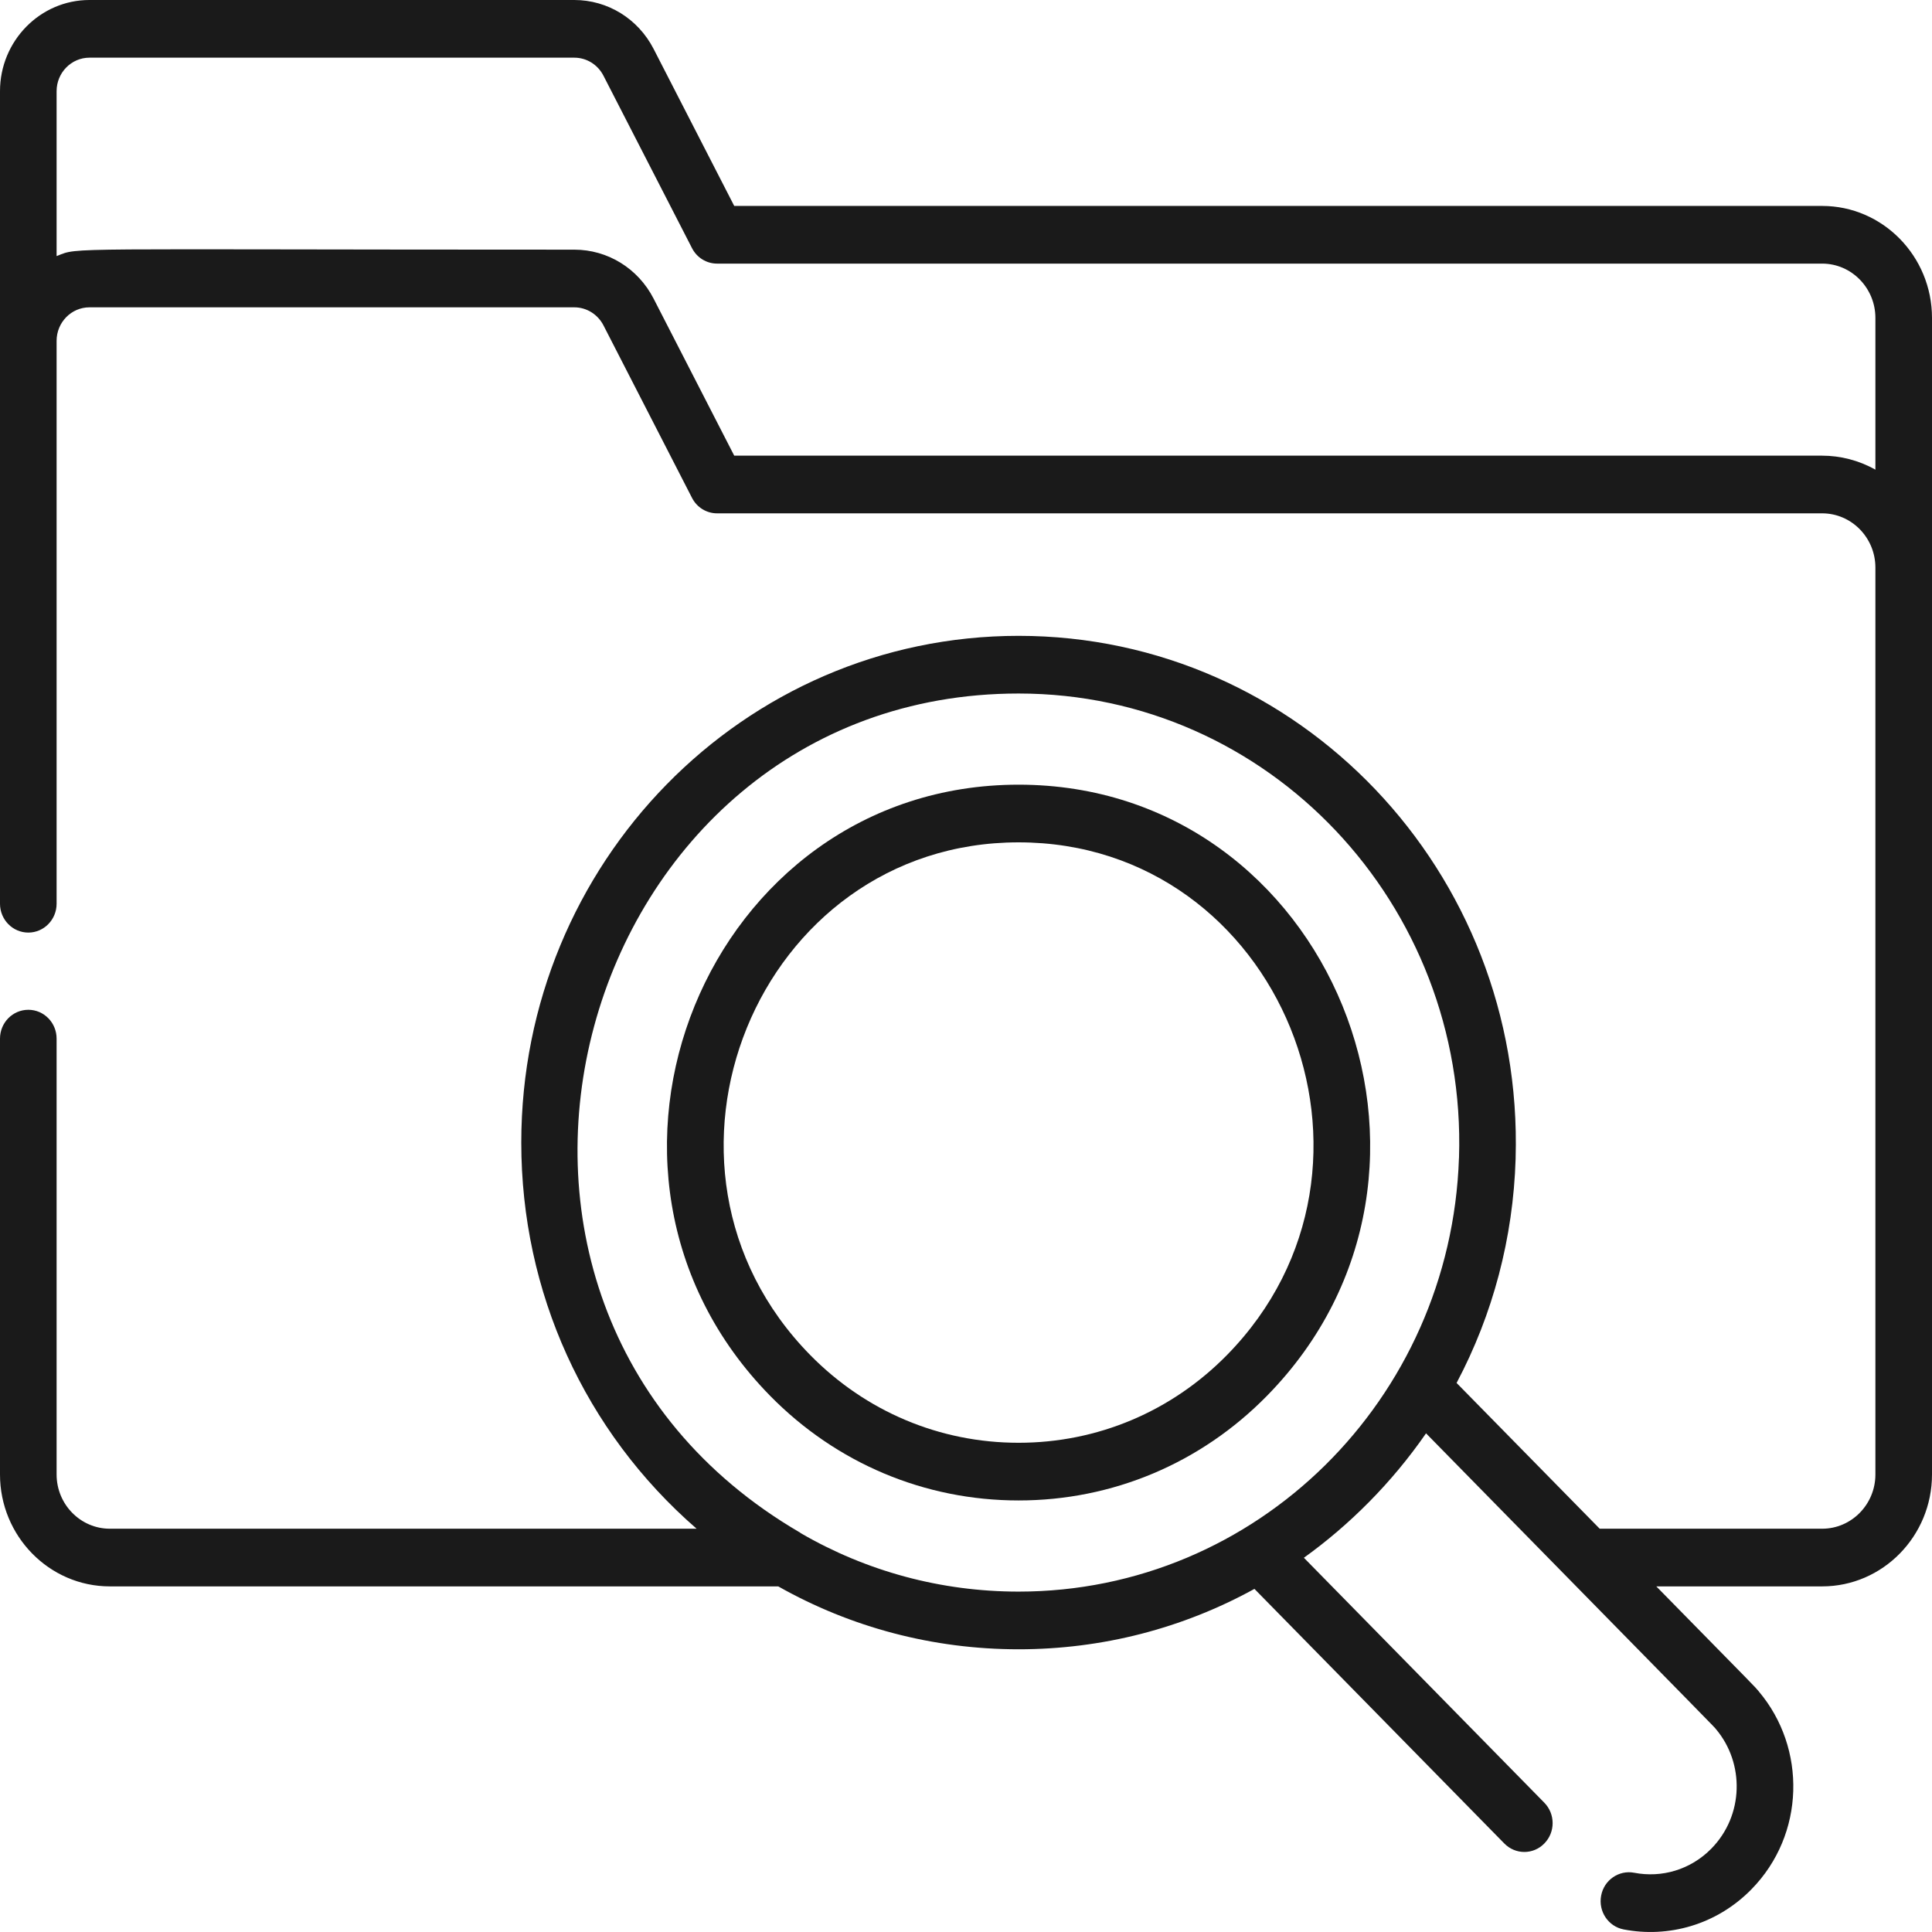
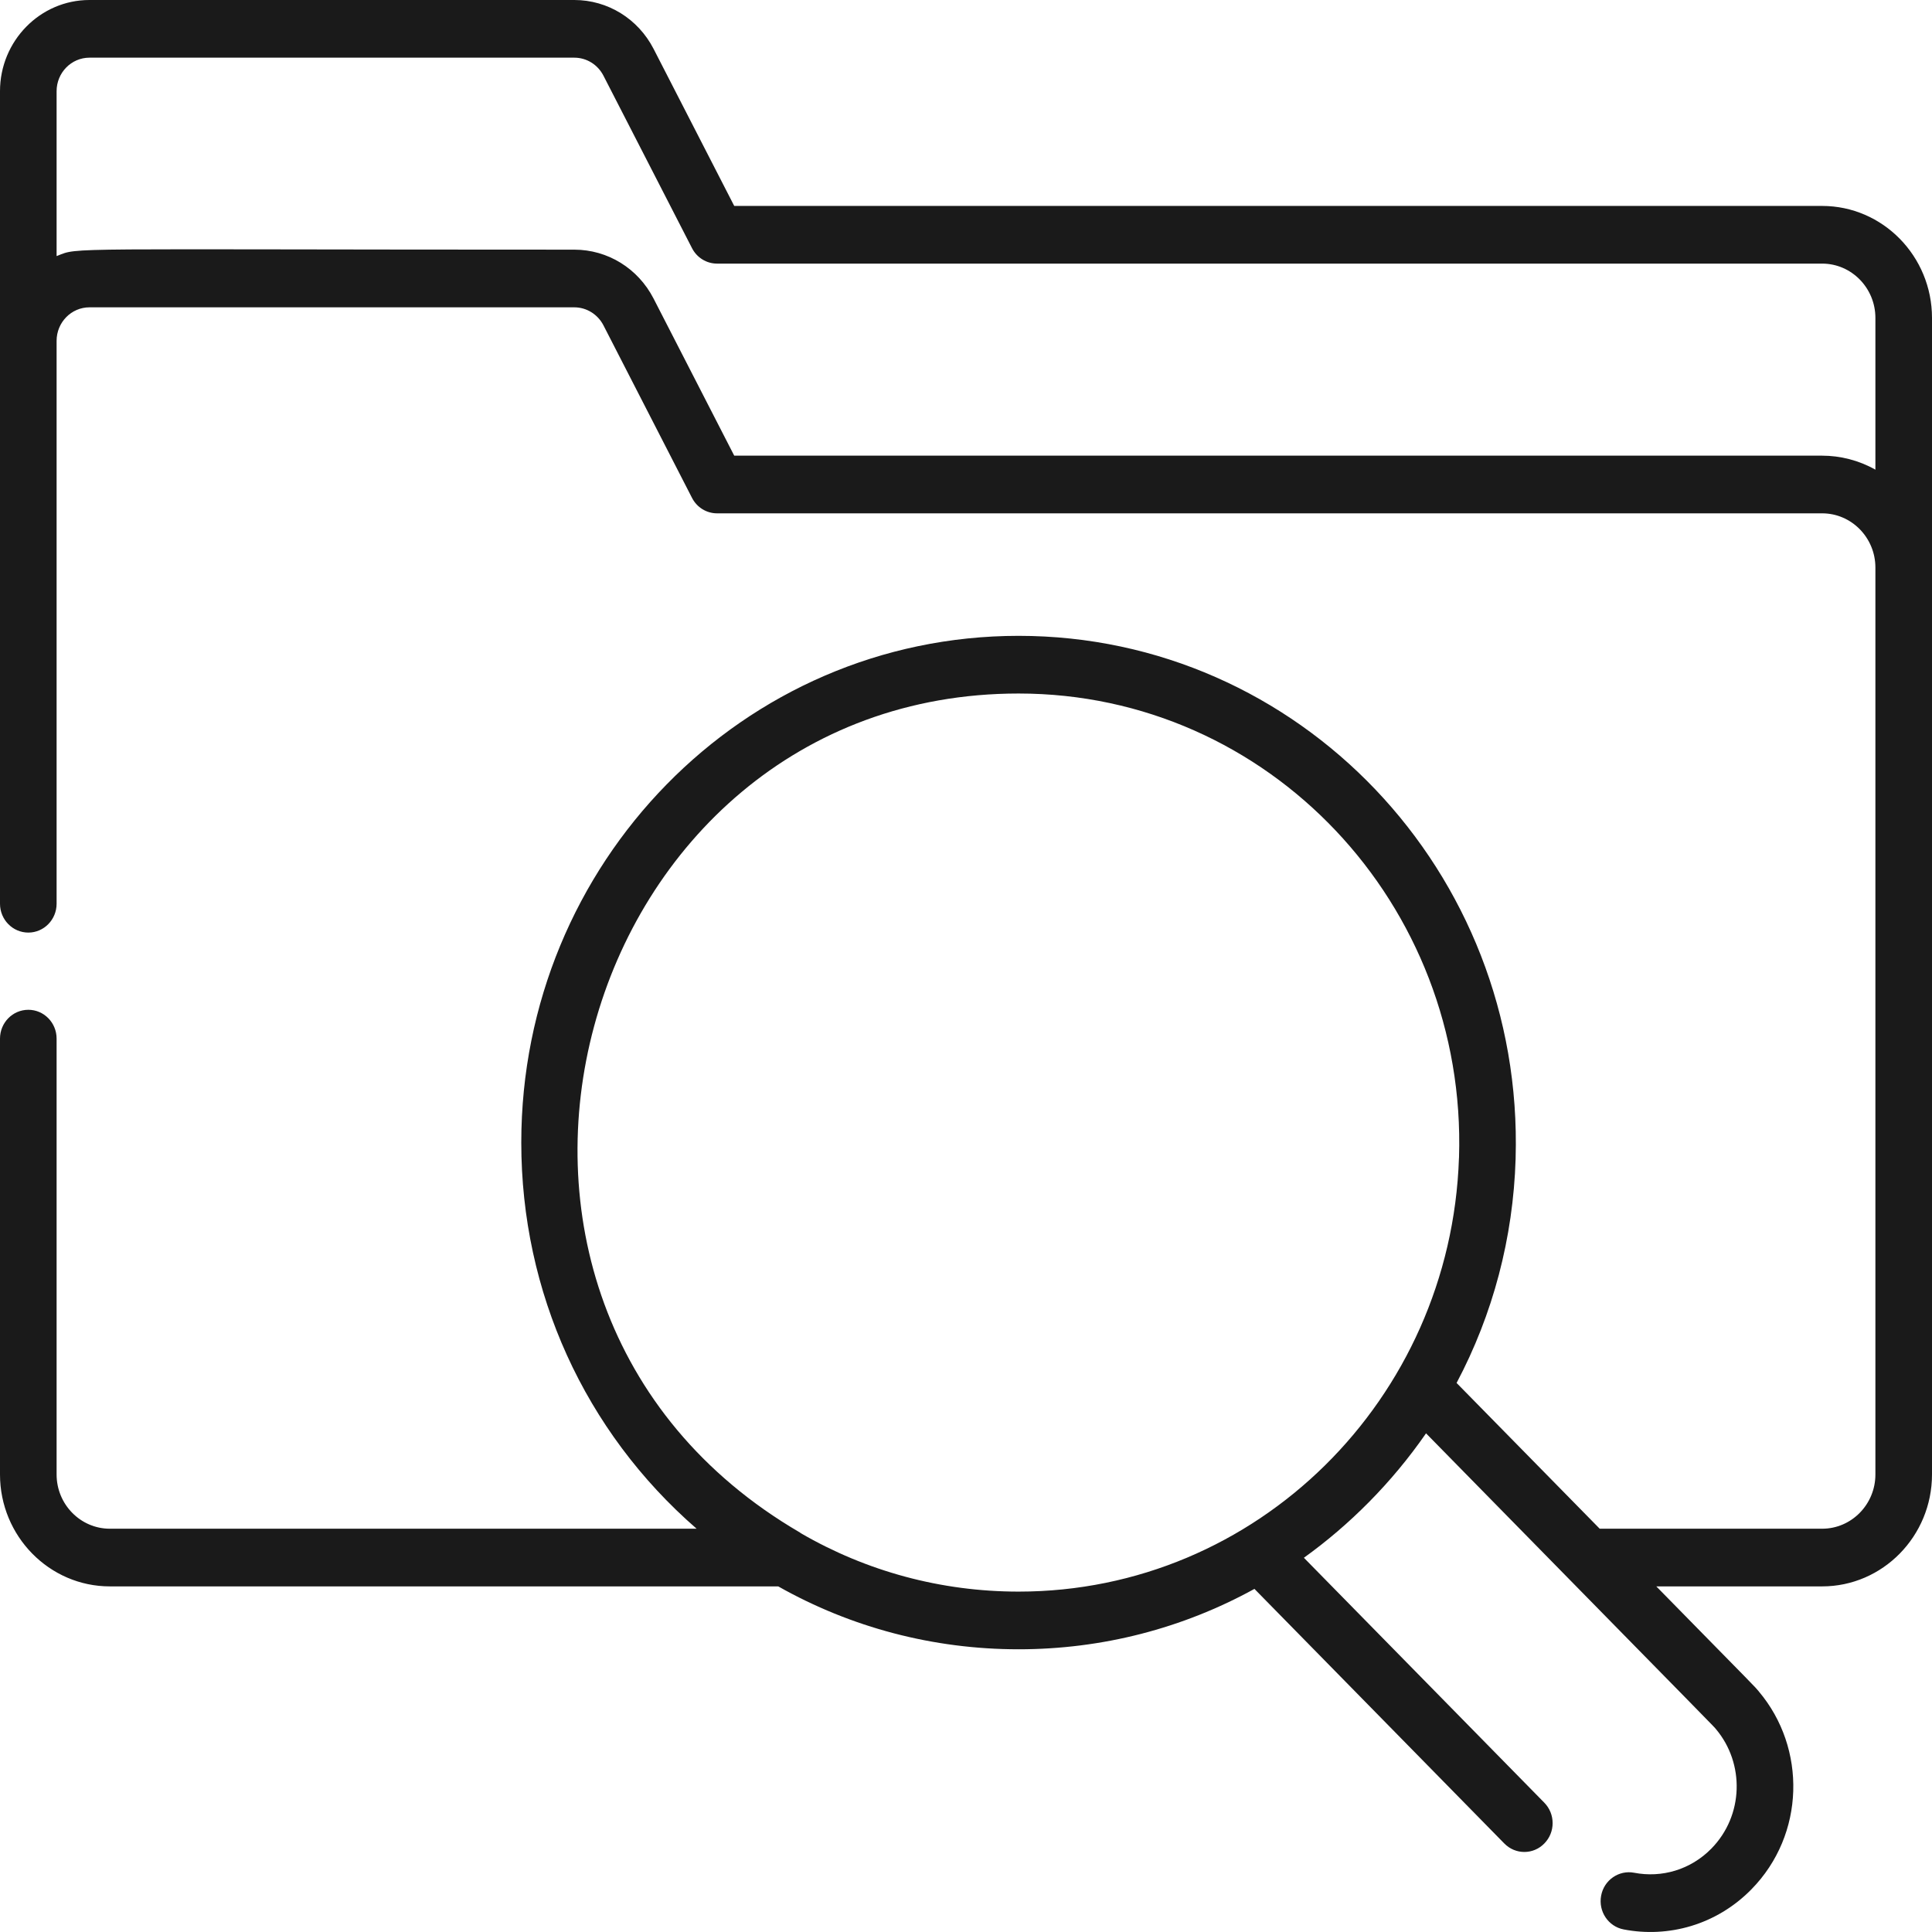
<svg xmlns="http://www.w3.org/2000/svg" width="27px" height="27px" viewBox="0 0 27 27" version="1.1">
  <title>buscar 2</title>
  <g id="UI-/-UX" stroke="none" stroke-width="1" fill="none" fill-rule="evenodd">
    <g id="Bolsa-de-trabajo-/-Interna" transform="translate(-130, -819)" fill="#1A1A1A" fill-rule="nonzero">
      <g id="buscar" transform="translate(130, 819)">
-         <path d="M17.707,19.506 C20.795,16.36 18.589,10.966 14.235,10.966 C9.885,10.966 7.672,16.356 10.762,19.506 C11.689,20.45 12.922,20.969 14.235,20.969 C15.548,20.969 16.781,20.45 17.707,19.506 Z M14.235,11.772 C17.889,11.772 19.737,16.297 17.148,18.936 C16.371,19.727 15.337,20.163 14.235,20.163 C13.133,20.163 12.099,19.727 11.322,18.936 C8.732,16.297 10.582,11.772 14.235,11.772 Z" id="Shape" />
        <path d="M25.465,2.878 L10.261,2.878 L9.134,0.683 C8.917,0.262 8.493,0 8.026,0 L1.25,0 C0.561,0 0,0.572 0,1.274 L0,4.763 L0,12.63 C0,12.852 0.177,13.033 0.396,13.033 C0.614,13.033 0.791,12.852 0.791,12.63 L0.791,4.763 C0.791,4.505 0.997,4.295 1.25,4.295 L8.026,4.295 C8.197,4.295 8.353,4.392 8.433,4.546 L9.671,6.958 C9.739,7.091 9.874,7.174 10.021,7.174 L25.465,7.174 C25.875,7.174 26.209,7.514 26.209,7.932 L26.209,20.606 C26.209,21.024 25.875,21.364 25.465,21.364 L22.356,21.364 L20.356,19.327 C20.865,18.367 21.147,17.299 21.181,16.195 C21.181,16.192 21.181,16.188 21.181,16.185 C21.299,12.18 18.153,8.886 14.235,8.886 C10.385,8.886 7.285,12.063 7.285,15.968 C7.285,18.058 8.171,20.004 9.733,21.362 C9.733,21.363 9.734,21.364 9.735,21.364 L1.535,21.364 C1.125,21.364 0.791,21.024 0.791,20.606 L0.791,14.515 C0.791,14.292 0.614,14.112 0.396,14.112 C0.177,14.112 0,14.292 0,14.515 L0,20.606 C0,21.468 0.689,22.17 1.535,22.17 L10.876,22.17 C11.892,22.744 13.041,23.049 14.235,23.049 C15.405,23.049 16.53,22.756 17.531,22.205 L21.023,25.763 C21.178,25.921 21.428,25.921 21.582,25.763 C21.737,25.606 21.737,25.351 21.582,25.193 L18.222,21.77 C18.855,21.316 19.45,20.724 19.929,20.031 C24.192,24.375 23.934,24.11 23.98,24.164 L23.98,24.164 C24.383,24.642 24.371,25.371 23.917,25.834 C23.625,26.132 23.22,26.246 22.838,26.172 C22.624,26.131 22.416,26.274 22.376,26.493 C22.335,26.712 22.476,26.923 22.691,26.964 C23.312,27.084 23.985,26.904 24.476,26.404 C25.229,25.637 25.248,24.43 24.58,23.639 C24.58,23.639 24.58,23.638 24.58,23.638 C24.511,23.557 24.594,23.644 23.147,22.17 L25.465,22.17 C26.311,22.17 27,21.468 27,20.606 L27,7.932 L27,4.443 C27,3.58 26.311,2.878 25.465,2.878 L25.465,2.878 Z M11.192,21.427 C11.188,21.424 11.184,21.42 11.179,21.417 C5.631,18.182 8.039,9.692 14.235,9.692 C17.736,9.692 20.503,12.643 20.39,16.175 C20.39,16.179 20.39,16.184 20.389,16.188 C20.274,19.555 17.565,22.243 14.235,22.243 C13.151,22.243 12.109,21.959 11.192,21.427 L11.192,21.427 Z M10.261,6.368 L9.134,4.173 C8.917,3.751 8.493,3.489 8.026,3.489 C0.778,3.489 1.112,3.452 0.799,3.576 C0.796,3.577 0.794,3.577 0.791,3.578 L0.791,1.274 C0.791,1.016 0.997,0.806 1.25,0.806 L8.026,0.806 C8.197,0.806 8.353,0.902 8.433,1.057 L9.671,3.468 C9.739,3.601 9.874,3.684 10.021,3.684 L25.465,3.684 C25.875,3.684 26.209,4.025 26.209,4.443 L26.209,6.564 C26.207,6.563 26.205,6.562 26.204,6.561 C25.976,6.433 25.718,6.368 25.465,6.368 L10.261,6.368 Z" id="Shape" />
      </g>
    </g>
  </g>
</svg>